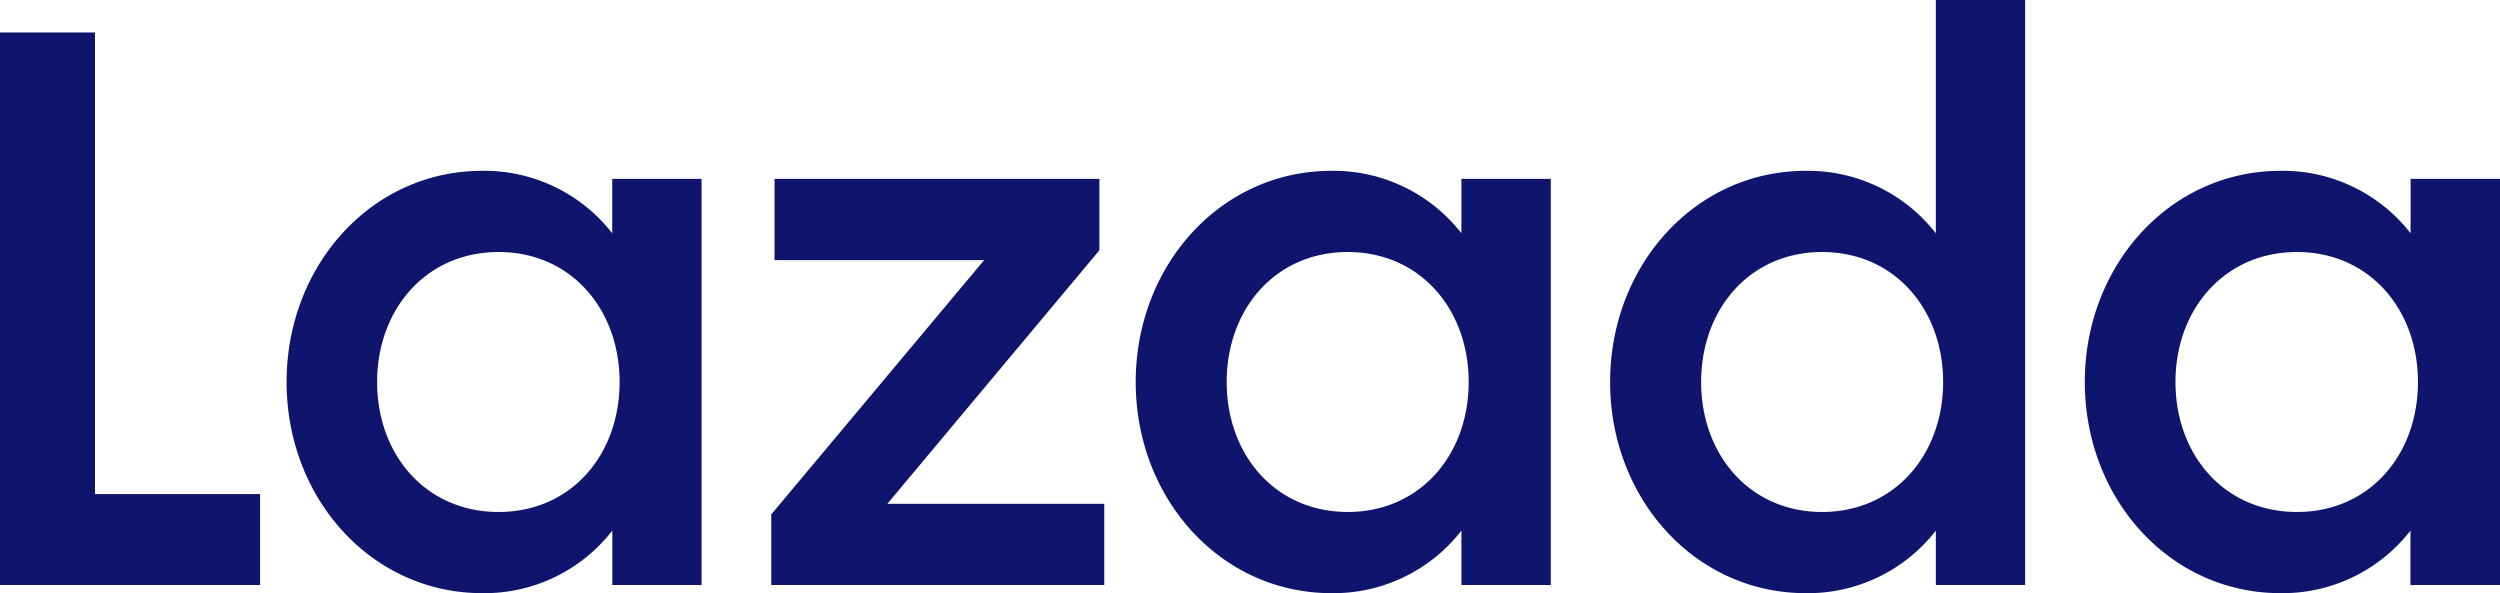
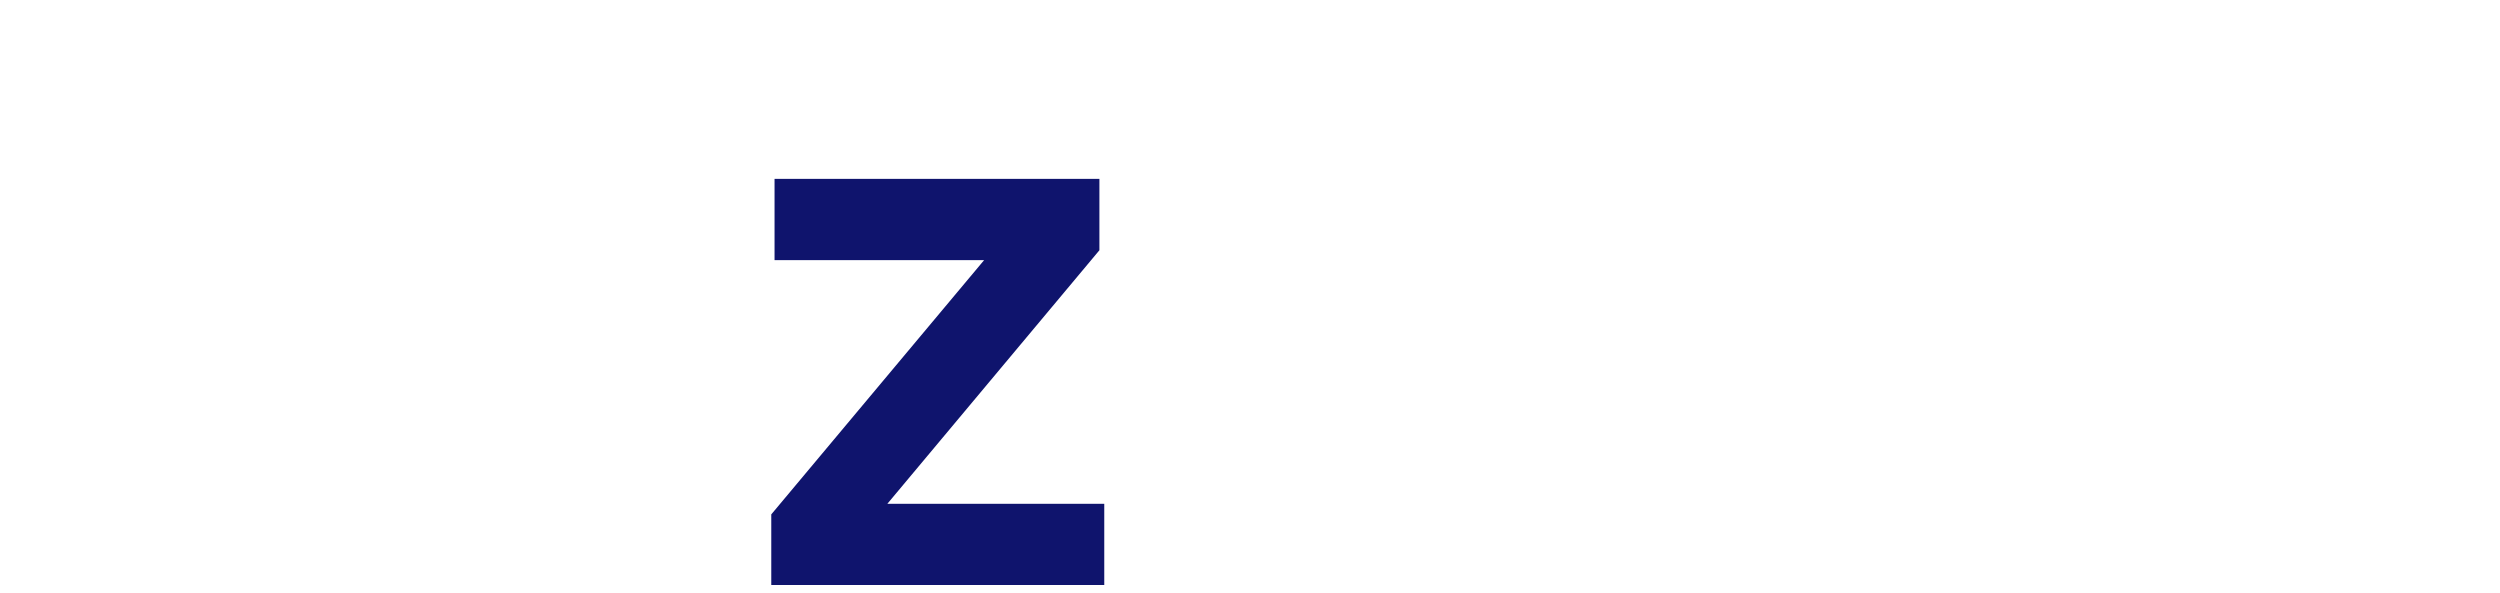
<svg xmlns="http://www.w3.org/2000/svg" width="252.209" height="59.841" viewBox="0 0 252.209 59.841">
  <g id="Asset_2" data-name="Asset 2" transform="translate(-241.47 -16.82)" style="isolation: isolate">
    <g id="Layer_2" data-name="Layer 2" transform="translate(241.47 16.82)">
      <g id="NEW">
-         <path id="Path_11" data-name="Path 11" d="M241.47,21.37h9.582V67.933h16.657v9.179H241.47Z" transform="translate(-241.47 -18.092)" fill="#0f146d" />
-         <path id="Path_12" data-name="Path 12" d="M301.34,40.74a16.36,16.36,0,0,1,13.112,6.3v-5.49h9.013V82.526H314.46v-5.49a16.331,16.331,0,0,1-13.112,6.311c-11.225,0-19.748-9.589-19.748-21.3S290.123,40.74,301.34,40.74Zm1.643,8.192c-7.291,0-12.248,5.764-12.248,13.112s4.921,13.112,12.248,13.112,12.212-5.764,12.212-13.112-4.913-13.112-12.2-13.112Z" transform="translate(-252.688 -23.507)" fill="#0f146d" />
        <path id="Path_13" data-name="Path 13" d="M349.47,75.717l21.47-25.648H349.8v-8.2h32.773v7.2l-21.39,25.576h21.88v8.192H349.47Z" transform="translate(-271.661 -23.823)" fill="#0f146d" />
-         <path id="Path_14" data-name="Path 14" d="M420.248,40.74a16.36,16.36,0,0,1,13.112,6.3v-5.49h9.013V82.526H433.36v-5.49a16.332,16.332,0,0,1-13.112,6.311c-11.225,0-19.748-9.589-19.748-21.3S409.023,40.74,420.248,40.74Zm1.643,8.192c-7.3,0-12.212,5.764-12.212,13.112s4.913,13.112,12.212,13.112,12.2-5.764,12.2-13.112S429.181,48.932,421.89,48.932Z" transform="translate(-285.926 -23.507)" fill="#0f146d" />
-         <path id="Path_15" data-name="Path 15" d="M486.678,34.053a16.36,16.36,0,0,1,13.112,6.3V16.82H508.8V75.84H499.79V70.35a16.342,16.342,0,0,1-13.112,6.311c-11.225,0-19.748-9.589-19.748-21.3S475.453,34.053,486.678,34.053Zm1.635,8.192c-7.291,0-12.2,5.764-12.2,13.112s4.914,13.112,12.2,13.112,12.212-5.764,12.212-13.112S495.611,42.245,488.313,42.245Z" transform="translate(-304.496 -16.82)" fill="#0f146d" />
-         <path id="Path_16" data-name="Path 16" d="M553.162,40.74a16.334,16.334,0,0,1,13.105,6.3v-5.49h9.02V82.526h-9.034v-5.49a16.327,16.327,0,0,1-13.105,6.311c-11.232,0-19.748-9.589-19.748-21.3S541.93,40.74,553.162,40.74Zm1.635,8.192c-7.291,0-12.248,5.764-12.248,13.112s4.921,13.112,12.248,13.112,12.212-5.764,12.212-13.112S562.089,48.932,554.8,48.932Z" transform="translate(-323.078 -23.507)" fill="#0f146d" />
      </g>
    </g>
  </g>
</svg>